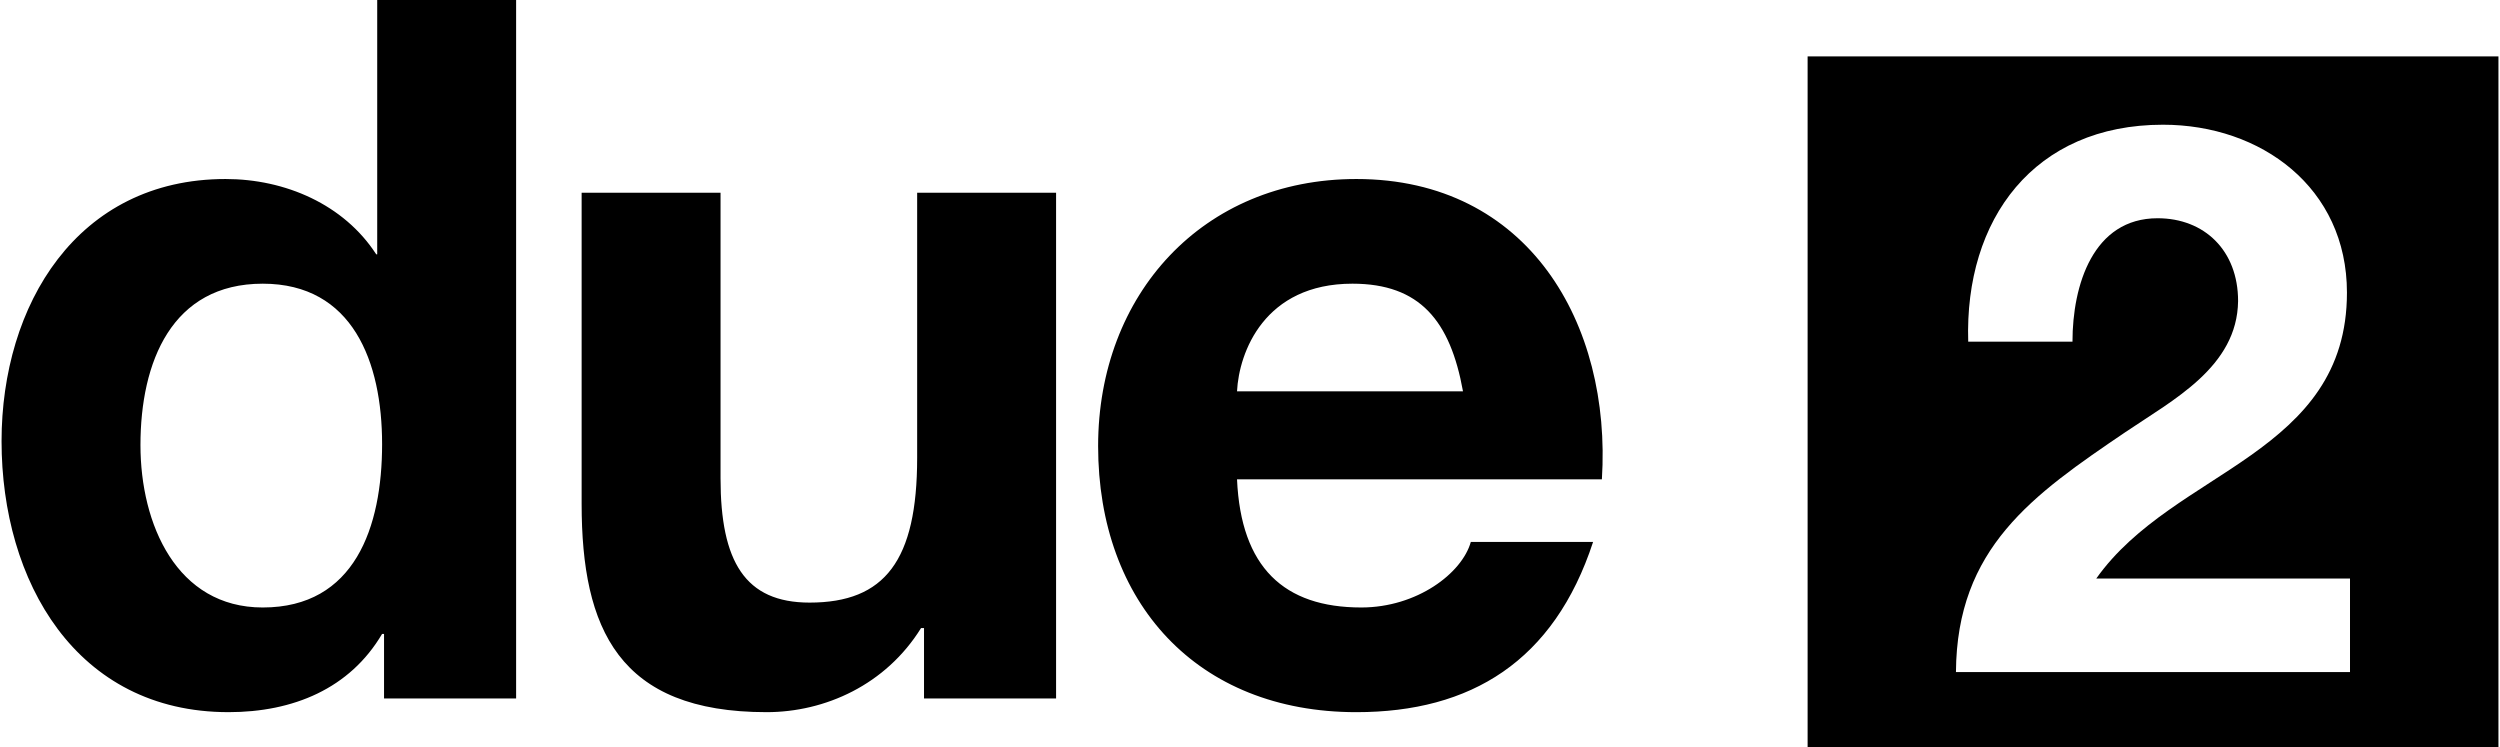
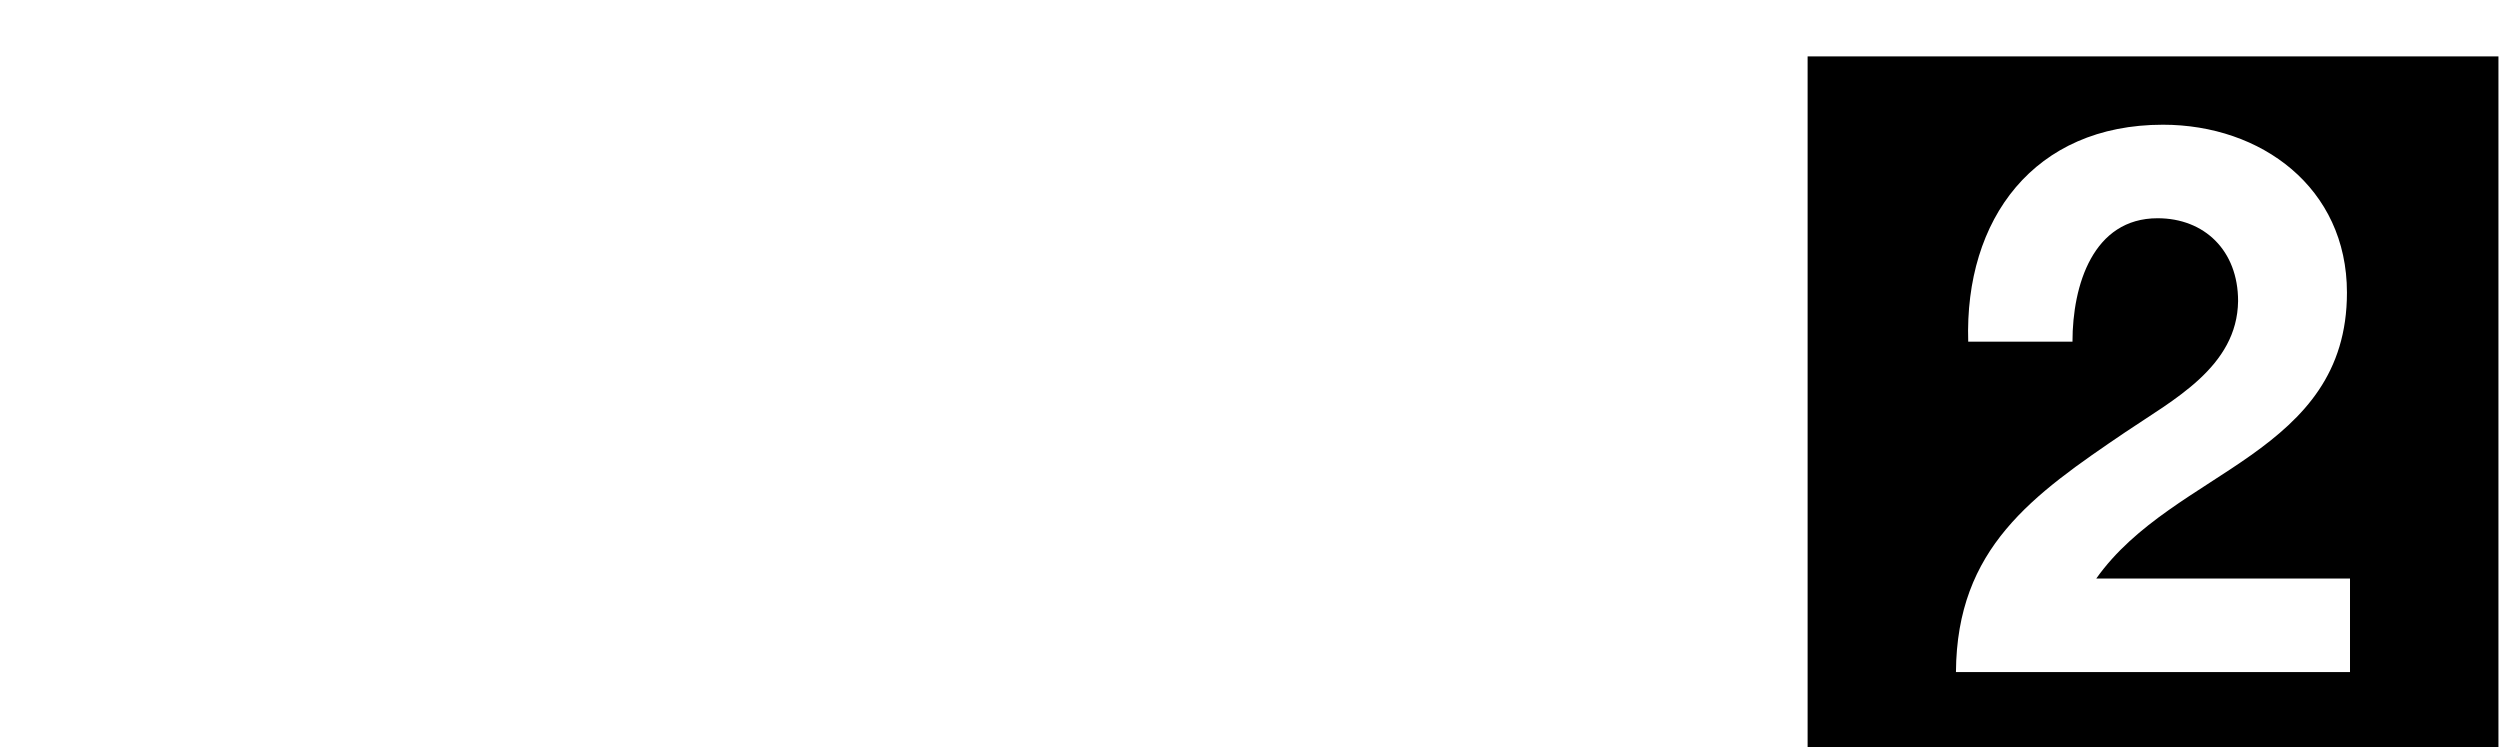
<svg xmlns="http://www.w3.org/2000/svg" xml:space="preserve" width="281px" height="84px" version="1.1" style="shape-rendering:geometricPrecision; text-rendering:geometricPrecision; image-rendering:optimizeQuality; fill-rule:evenodd; clip-rule:evenodd" viewBox="0 0 458743 137304">
  <defs>
    <style type="text/css">
   
    .fil0 {fill:black;fill-rule:nonzero}
   
  </style>
  </defs>
  <g id="Layer_x0020_1">
    <path class="fil0" d="M361327 62772c-703,-22533 12115,-39858 35780,-39858 18028,0 33802,11552 33802,30844 0,14789 -7887,22957 -17604,29860 -9724,6902 -21270,12536 -28455,22678l46621 0 0 17185 -72397 0c144,-22819 14087,-32539 31131,-44087 8733,-5918 20557,-11972 20704,-24084 0,-9296 -6198,-15212 -14789,-15212 -11833,0 -15637,12253 -15637,22674l-19156 0zm97416 -52407l-126924 0 0 126939 126924 0 0 -126939z" />
-     <path class="fil0" d="M226988 71892c359,-7190 5027,-19772 21204,-19772 12406,0 17974,6832 20310,19772l-41514 0zm21925 -39003c-28222,0 -47446,21209 -47446,49065 0,28758 18154,48889 47446,48889 21028,0 36307,-9348 43493,-31273l-22465 0c-1615,5750 -9886,12040 -20132,12040 -14199,0 -22104,-7370 -22821,-23545l67035 0c1798,-28576 -13476,-55176 -45110,-55176zm-55169 2519l-25525 0 0 48705c0,18872 -5927,26600 -19768,26600 -11864,0 -16355,-7547 -16355,-22826l0 -52479 -25522 0 0 57152c0,23007 6830,38282 33970,38282 10783,0 21925,-5033 28396,-15456l540 0 0 12938 24264 0 0 -92916zm-145756 76203c-15815,0 -22468,-15277 -22468,-29835 0,-15275 5755,-29655 22468,-29655 16536,0 21928,14380 21928,29474 0,15279 -5034,30016 -21928,30016zm46550 -111611l-25521 0 0 46729 -179 0c-5933,-9166 -16715,-13839 -27680,-13839 -27319,0 -41158,23184 -41158,48165 0,25702 13658,49787 41698,49787 11861,0 22289,-4313 28218,-14377l356 0 0 11859 24266 0 0 -128324z" />
  </g>
</svg>